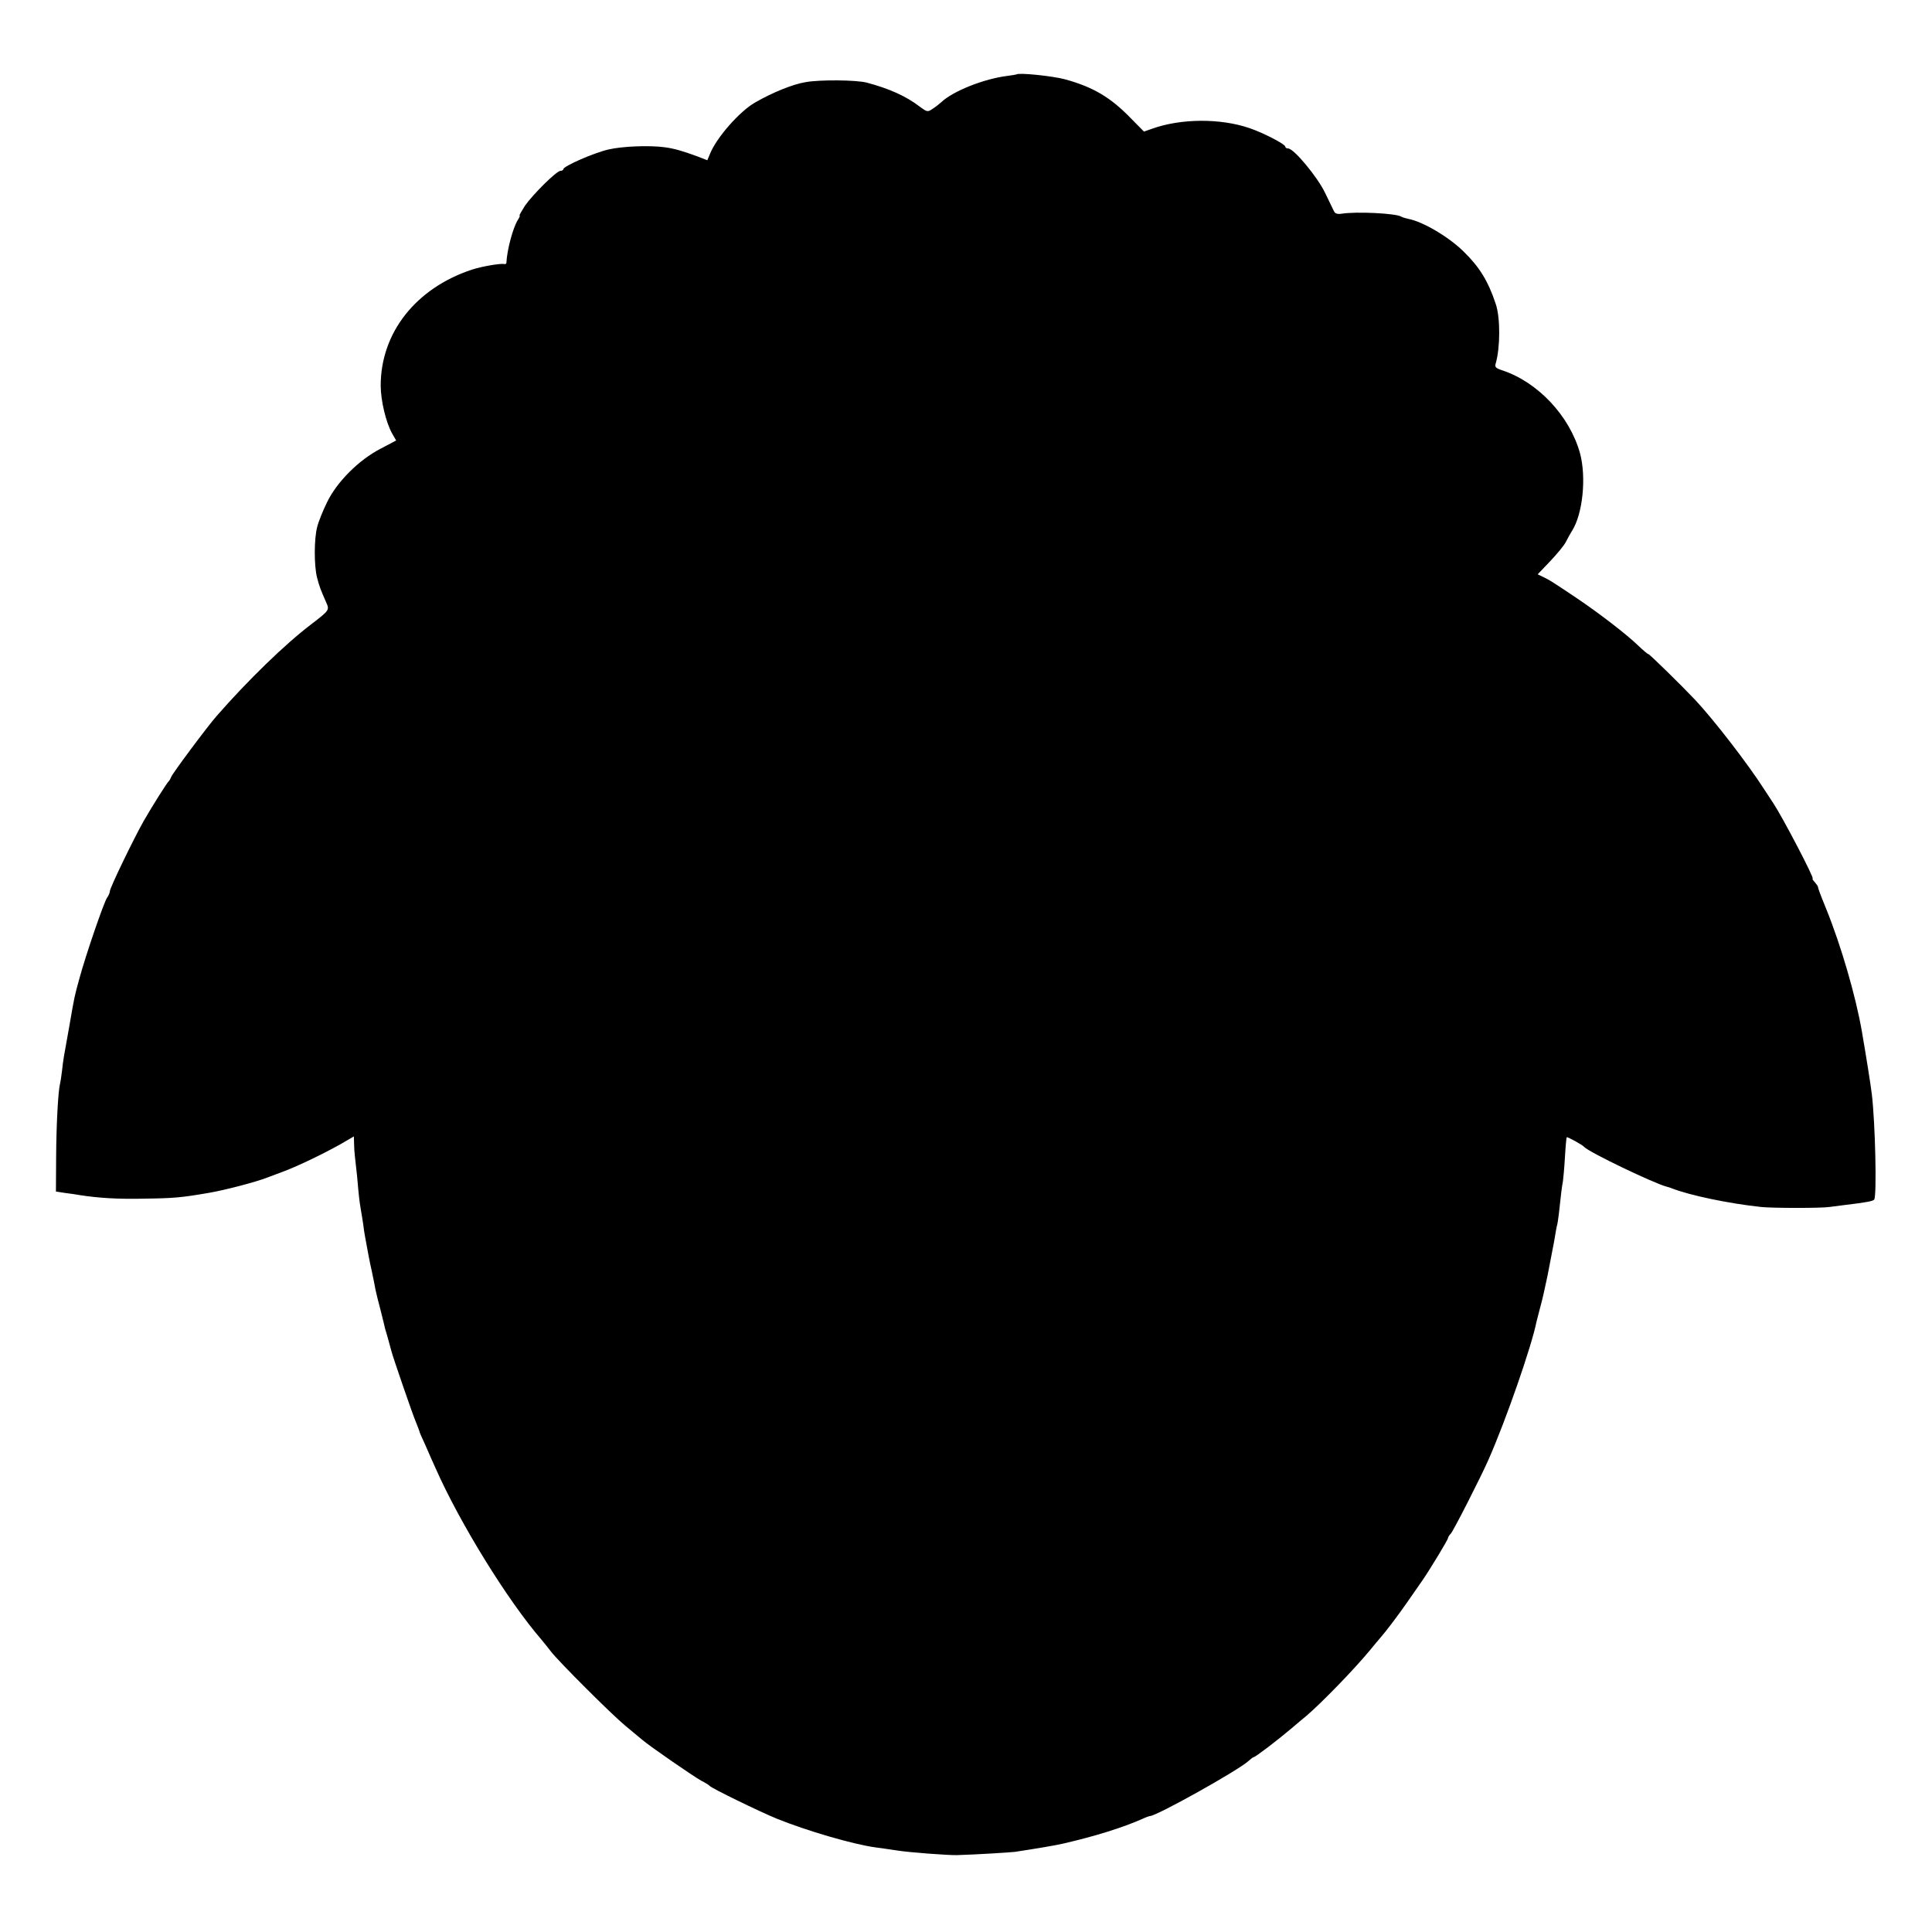
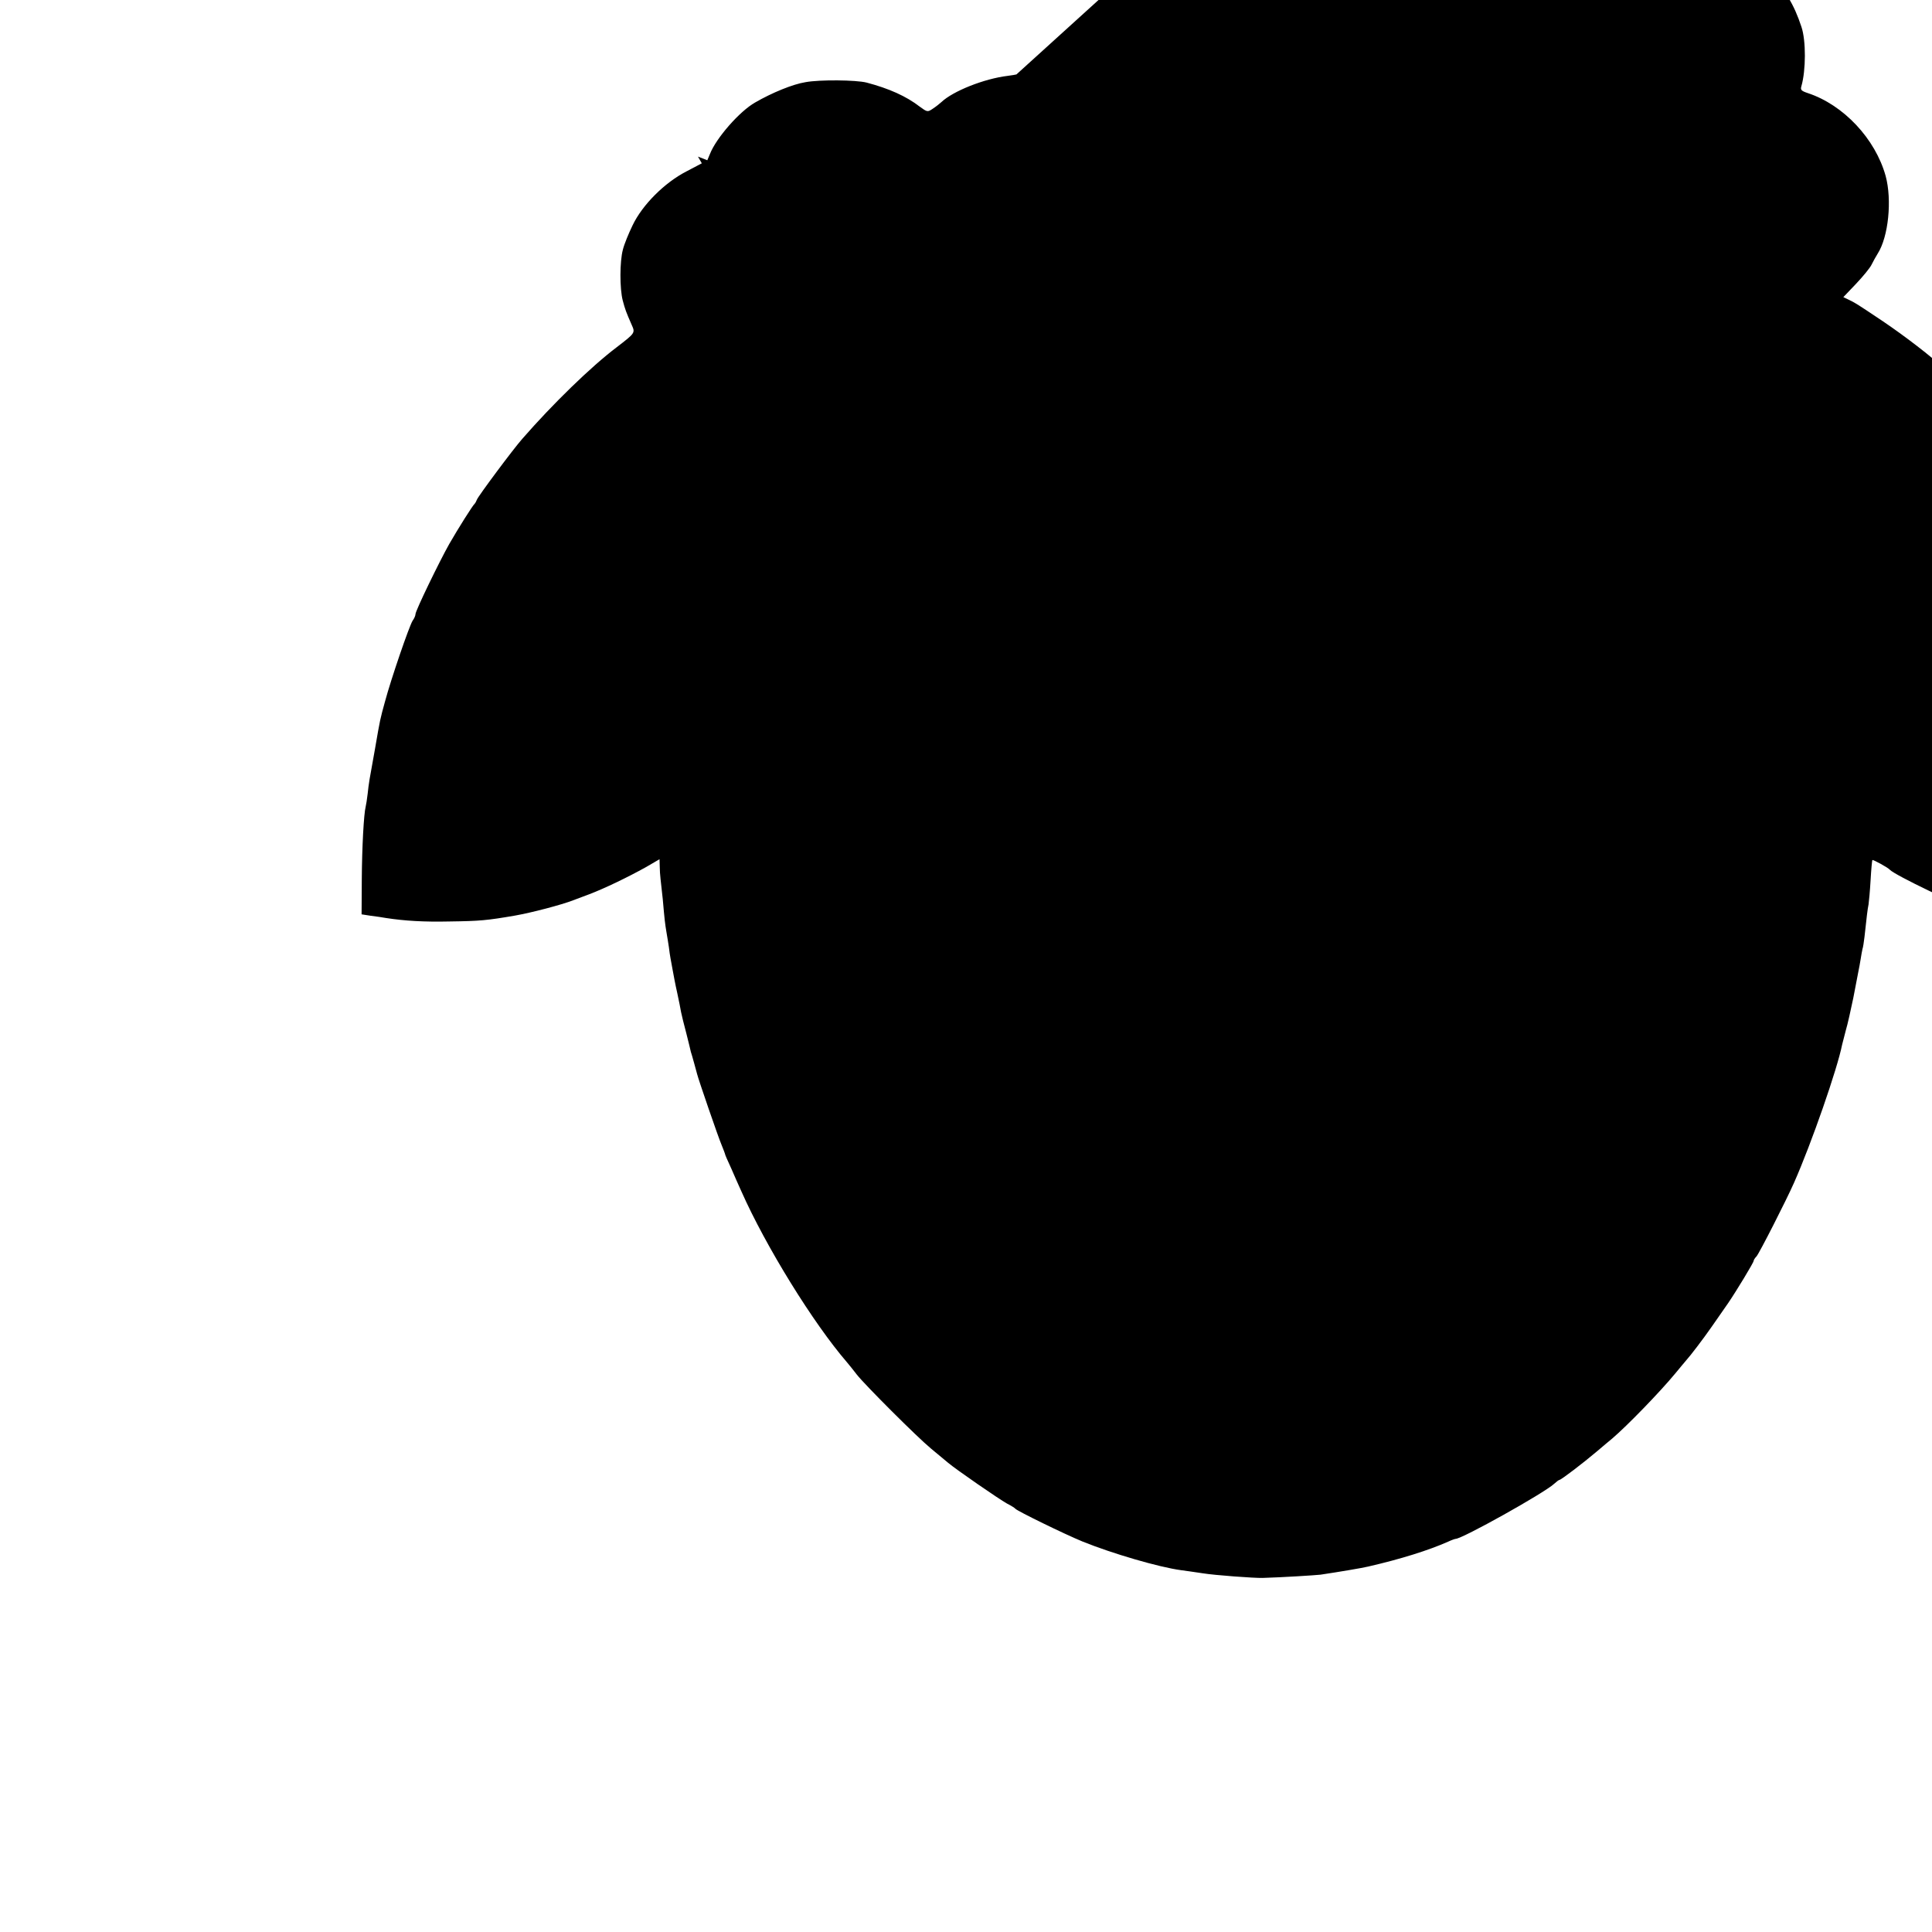
<svg xmlns="http://www.w3.org/2000/svg" version="1.0" width="950pt" height="950pt" viewBox="0 0 950 950" preserveAspectRatio="xMidYMid meet">
  <g transform="translate(0,950) scale(0.1,-0.1)" fill="#000000" stroke="none">
-     <path d="M4998 9134 c-2 -1 -21 -4 -43 -7 -116 -14 -269 -75 -326 -129 -10 -9 -29 -24 -43 -33 -25 -17 -27 -16 -64 11 -66 51 -151 89 -261 118 -51 13 -230 15 -300 2 -63 -10 -165 -52 -248 -100 -76 -43 -191 -174 -222 -253 l-13 -31 -46 18 c-76 28 -118 40 -164 46 -76 10 -206 5 -276 -11 -70 -16 -222 -82 -222 -97 0 -4 -6 -8 -14 -8 -19 0 -135 -115 -175 -172 -17 -27 -29 -48 -26 -48 3 0 -1 -10 -9 -22 -24 -39 -53 -147 -56 -211 0 -4 -6 -7 -12 -5 -21 3 -109 -12 -158 -28 -275 -91 -448 -310 -448 -570 0 -73 26 -183 57 -237 l19 -33 -76 -40 c-107 -55 -216 -164 -264 -264 -20 -41 -42 -95 -48 -120 -16 -58 -16 -192 -1 -250 12 -45 16 -56 44 -120 18 -40 18 -40 -73 -110 -127 -96 -315 -279 -465 -451 -45 -51 -217 -282 -223 -299 -3 -8 -8 -17 -11 -20 -9 -7 -82 -123 -125 -198 -48 -85 -166 -328 -166 -345 0 -7 -6 -21 -14 -32 -16 -24 -106 -286 -136 -398 -24 -88 -23 -81 -49 -232 -29 -160 -30 -165 -36 -220 -3 -27 -8 -57 -10 -65 -9 -35 -18 -197 -19 -357 l-1 -172 45 -7 c25 -3 59 -8 75 -11 91 -14 186 -20 315 -17 146 2 181 5 320 29 80 14 229 53 285 75 11 4 47 18 80 30 76 29 190 84 278 133 l67 39 1 -34 c0 -18 2 -46 4 -63 2 -16 7 -61 11 -100 9 -103 11 -119 18 -161 4 -22 9 -55 12 -74 2 -19 6 -44 8 -55 2 -11 7 -38 11 -60 4 -22 13 -71 22 -110 8 -38 17 -81 19 -95 3 -14 14 -61 26 -105 11 -44 21 -84 22 -90 2 -5 9 -30 16 -55 7 -25 14 -50 15 -55 5 -22 104 -311 121 -350 9 -22 16 -41 16 -42 -1 -2 13 -33 30 -70 16 -38 39 -88 50 -113 121 -273 355 -651 520 -842 13 -15 34 -42 48 -60 38 -49 297 -308 365 -364 32 -27 70 -58 83 -69 40 -34 252 -180 290 -201 20 -10 39 -22 42 -26 9 -11 240 -124 330 -161 146 -59 374 -126 485 -141 17 -2 64 -9 105 -15 61 -10 255 -24 295 -23 101 3 258 13 285 16 94 14 206 33 235 40 161 37 297 80 392 122 17 8 34 14 37 14 33 0 435 225 484 270 12 11 24 20 27 20 8 0 118 84 184 140 29 25 63 53 75 63 75 64 235 229 311 321 22 27 45 54 50 60 26 29 86 108 130 171 27 39 63 90 80 115 39 57 125 199 125 207 0 4 6 14 14 22 14 16 146 275 184 361 87 196 214 563 237 680 2 8 10 40 18 70 9 30 25 102 37 160 11 58 22 116 25 130 3 14 8 41 11 60 3 19 7 42 9 50 3 8 7 35 10 60 11 102 15 136 20 160 2 13 7 67 10 119 3 53 7 97 9 99 3 3 77 -37 86 -48 24 -26 343 -179 405 -195 6 -1 17 -5 25 -8 89 -35 281 -75 440 -92 58 -6 296 -6 335 0 17 2 48 6 70 9 117 14 146 20 151 28 13 21 5 377 -12 518 -4 37 -31 206 -49 309 -30 173 -102 421 -175 601 -33 81 -41 104 -41 110 0 3 -8 13 -16 23 -9 9 -13 17 -10 17 10 0 -148 302 -193 370 -9 14 -30 45 -46 70 -80 125 -248 342 -338 438 -66 70 -223 224 -231 226 -4 0 -26 19 -49 41 -58 56 -193 160 -306 236 -127 85 -131 87 -162 102 l-27 13 62 65 c34 36 69 78 77 95 8 16 21 40 30 54 53 83 71 264 39 382 -51 183 -207 349 -382 407 -33 11 -38 16 -32 35 22 77 23 223 0 291 -37 112 -80 182 -158 258 -74 73 -202 148 -273 161 -13 3 -28 7 -34 11 -26 16 -221 26 -294 14 -19 -3 -31 1 -36 11 -4 8 -24 49 -44 91 -37 78 -154 219 -182 219 -8 0 -14 4 -14 9 0 12 -108 68 -176 91 -143 49 -337 48 -479 -3 l-40 -14 -65 66 c-100 103 -185 153 -323 191 -59 16 -229 34 -239 24z" />
+     <path d="M4998 9134 c-2 -1 -21 -4 -43 -7 -116 -14 -269 -75 -326 -129 -10 -9 -29 -24 -43 -33 -25 -17 -27 -16 -64 11 -66 51 -151 89 -261 118 -51 13 -230 15 -300 2 -63 -10 -165 -52 -248 -100 -76 -43 -191 -174 -222 -253 l-13 -31 -46 18 l19 -33 -76 -40 c-107 -55 -216 -164 -264 -264 -20 -41 -42 -95 -48 -120 -16 -58 -16 -192 -1 -250 12 -45 16 -56 44 -120 18 -40 18 -40 -73 -110 -127 -96 -315 -279 -465 -451 -45 -51 -217 -282 -223 -299 -3 -8 -8 -17 -11 -20 -9 -7 -82 -123 -125 -198 -48 -85 -166 -328 -166 -345 0 -7 -6 -21 -14 -32 -16 -24 -106 -286 -136 -398 -24 -88 -23 -81 -49 -232 -29 -160 -30 -165 -36 -220 -3 -27 -8 -57 -10 -65 -9 -35 -18 -197 -19 -357 l-1 -172 45 -7 c25 -3 59 -8 75 -11 91 -14 186 -20 315 -17 146 2 181 5 320 29 80 14 229 53 285 75 11 4 47 18 80 30 76 29 190 84 278 133 l67 39 1 -34 c0 -18 2 -46 4 -63 2 -16 7 -61 11 -100 9 -103 11 -119 18 -161 4 -22 9 -55 12 -74 2 -19 6 -44 8 -55 2 -11 7 -38 11 -60 4 -22 13 -71 22 -110 8 -38 17 -81 19 -95 3 -14 14 -61 26 -105 11 -44 21 -84 22 -90 2 -5 9 -30 16 -55 7 -25 14 -50 15 -55 5 -22 104 -311 121 -350 9 -22 16 -41 16 -42 -1 -2 13 -33 30 -70 16 -38 39 -88 50 -113 121 -273 355 -651 520 -842 13 -15 34 -42 48 -60 38 -49 297 -308 365 -364 32 -27 70 -58 83 -69 40 -34 252 -180 290 -201 20 -10 39 -22 42 -26 9 -11 240 -124 330 -161 146 -59 374 -126 485 -141 17 -2 64 -9 105 -15 61 -10 255 -24 295 -23 101 3 258 13 285 16 94 14 206 33 235 40 161 37 297 80 392 122 17 8 34 14 37 14 33 0 435 225 484 270 12 11 24 20 27 20 8 0 118 84 184 140 29 25 63 53 75 63 75 64 235 229 311 321 22 27 45 54 50 60 26 29 86 108 130 171 27 39 63 90 80 115 39 57 125 199 125 207 0 4 6 14 14 22 14 16 146 275 184 361 87 196 214 563 237 680 2 8 10 40 18 70 9 30 25 102 37 160 11 58 22 116 25 130 3 14 8 41 11 60 3 19 7 42 9 50 3 8 7 35 10 60 11 102 15 136 20 160 2 13 7 67 10 119 3 53 7 97 9 99 3 3 77 -37 86 -48 24 -26 343 -179 405 -195 6 -1 17 -5 25 -8 89 -35 281 -75 440 -92 58 -6 296 -6 335 0 17 2 48 6 70 9 117 14 146 20 151 28 13 21 5 377 -12 518 -4 37 -31 206 -49 309 -30 173 -102 421 -175 601 -33 81 -41 104 -41 110 0 3 -8 13 -16 23 -9 9 -13 17 -10 17 10 0 -148 302 -193 370 -9 14 -30 45 -46 70 -80 125 -248 342 -338 438 -66 70 -223 224 -231 226 -4 0 -26 19 -49 41 -58 56 -193 160 -306 236 -127 85 -131 87 -162 102 l-27 13 62 65 c34 36 69 78 77 95 8 16 21 40 30 54 53 83 71 264 39 382 -51 183 -207 349 -382 407 -33 11 -38 16 -32 35 22 77 23 223 0 291 -37 112 -80 182 -158 258 -74 73 -202 148 -273 161 -13 3 -28 7 -34 11 -26 16 -221 26 -294 14 -19 -3 -31 1 -36 11 -4 8 -24 49 -44 91 -37 78 -154 219 -182 219 -8 0 -14 4 -14 9 0 12 -108 68 -176 91 -143 49 -337 48 -479 -3 l-40 -14 -65 66 c-100 103 -185 153 -323 191 -59 16 -229 34 -239 24z" />
  </g>
</svg>